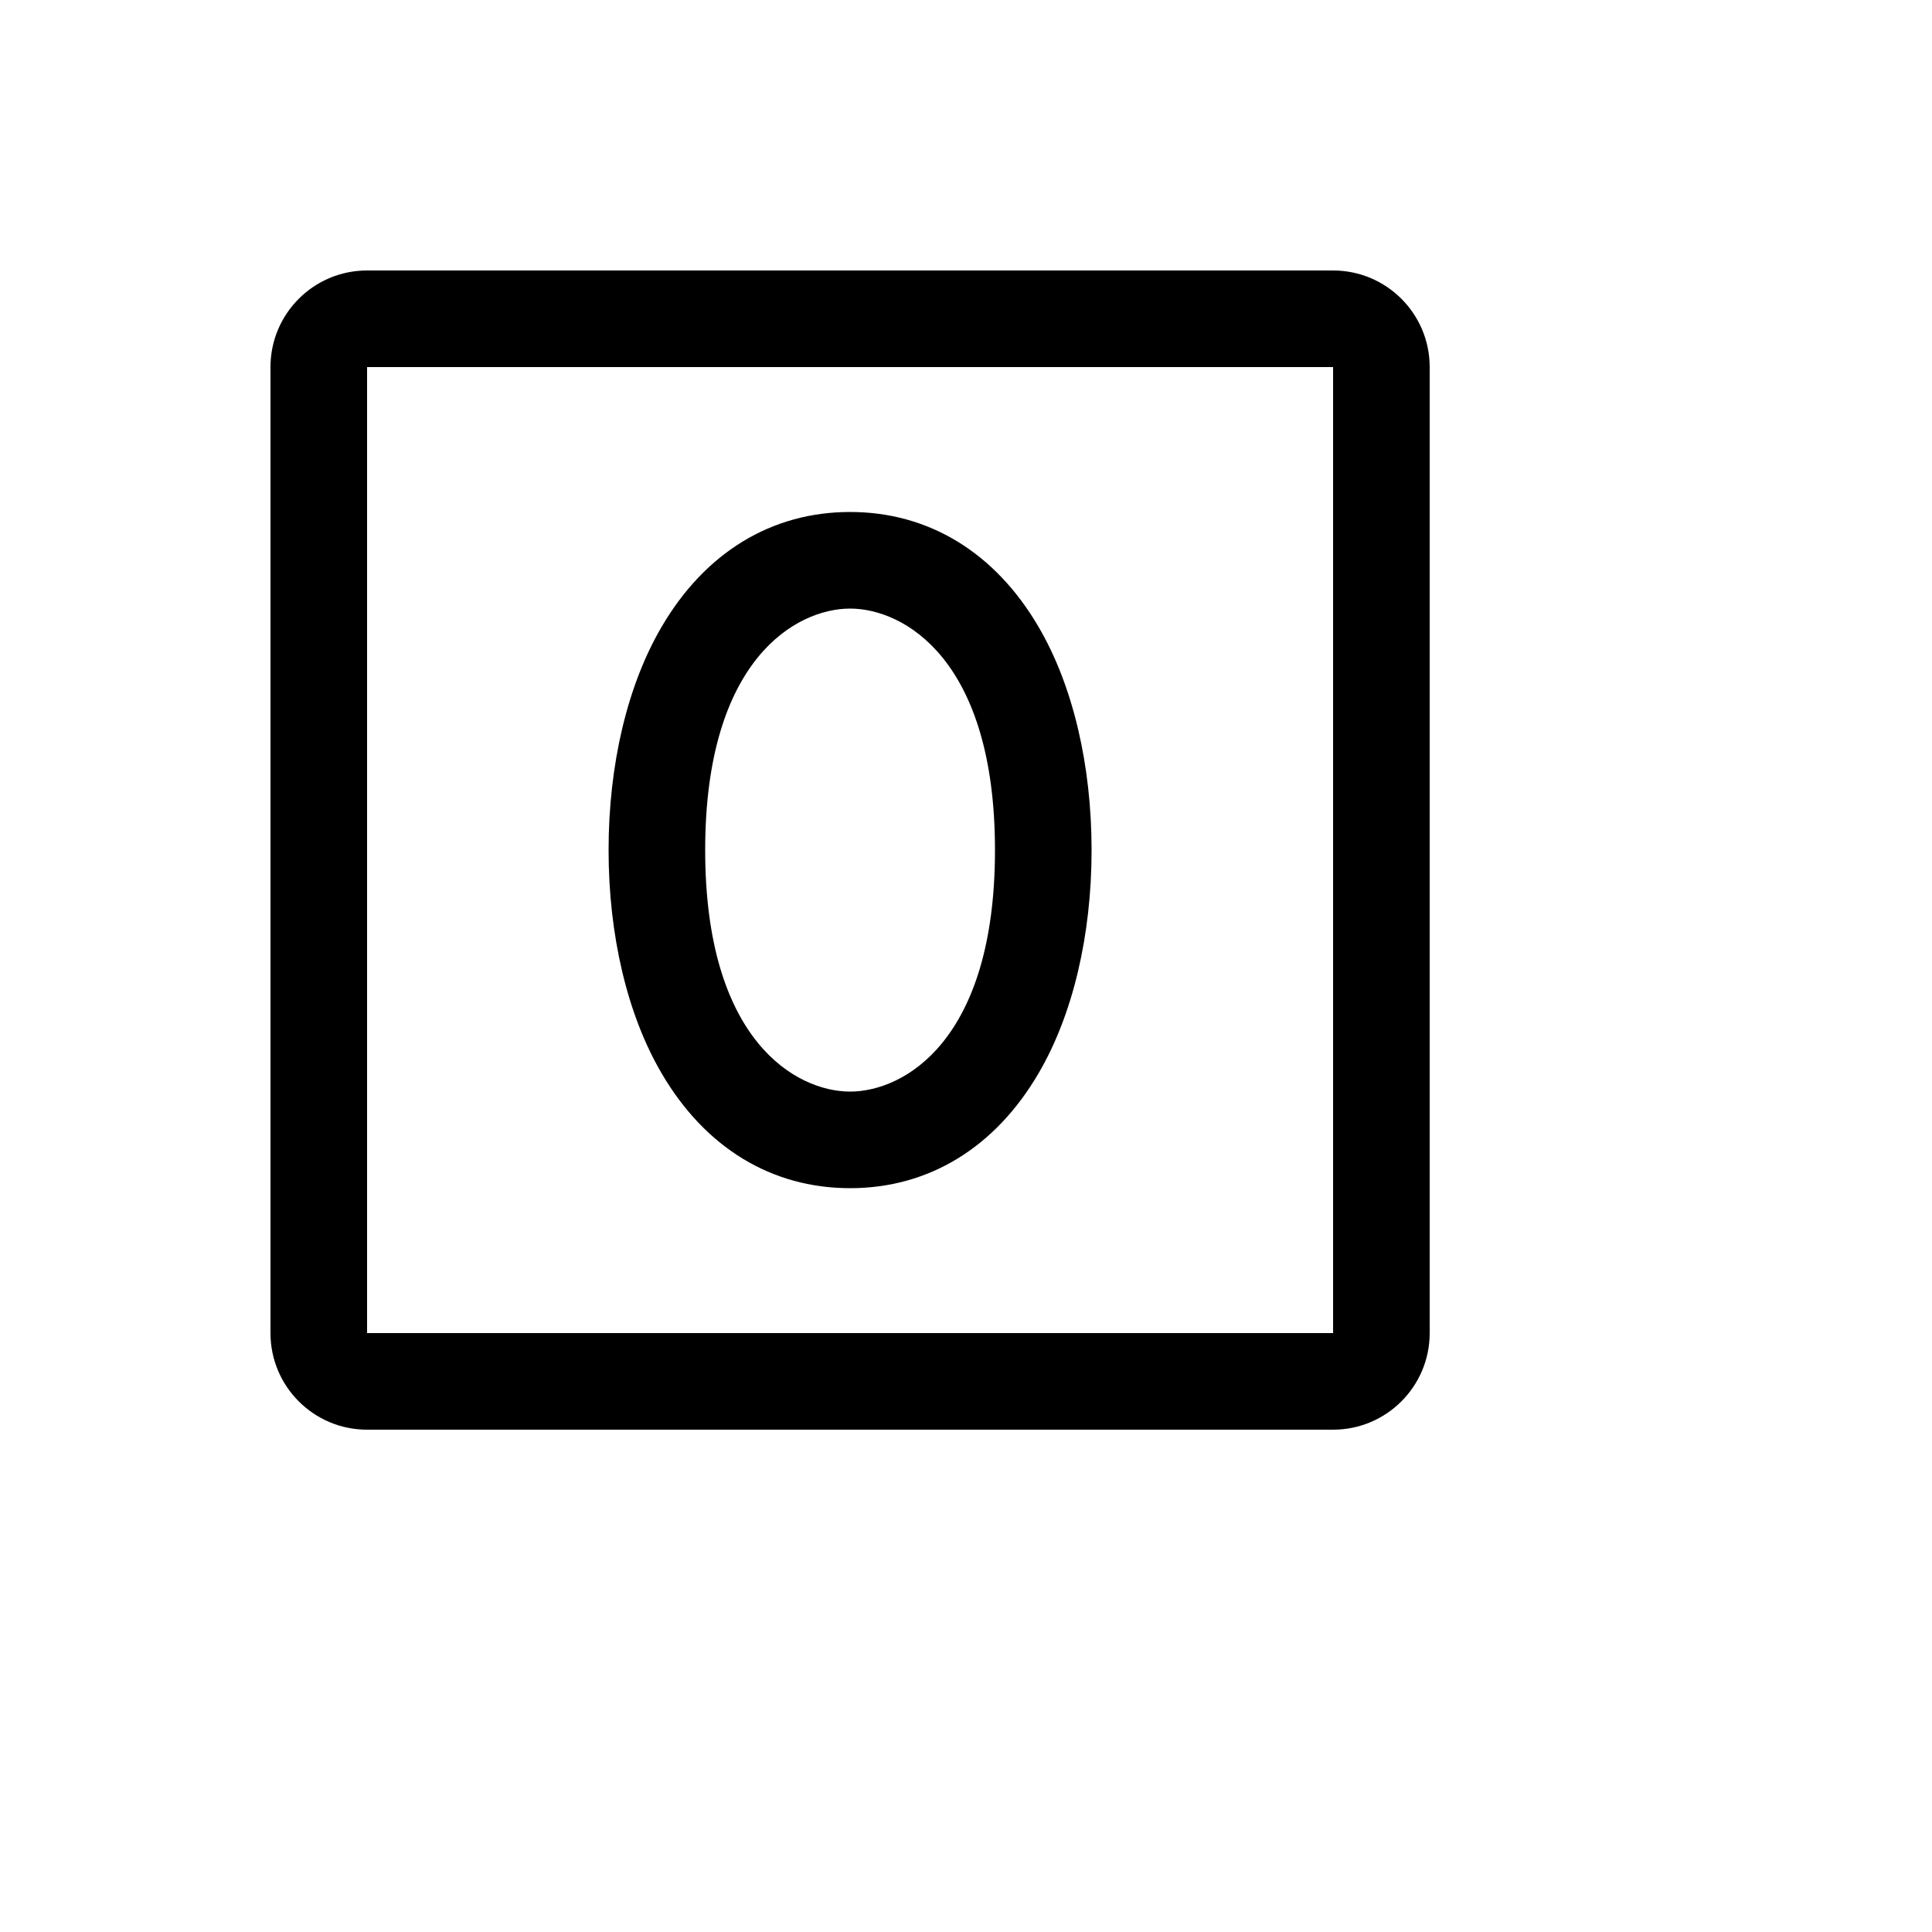
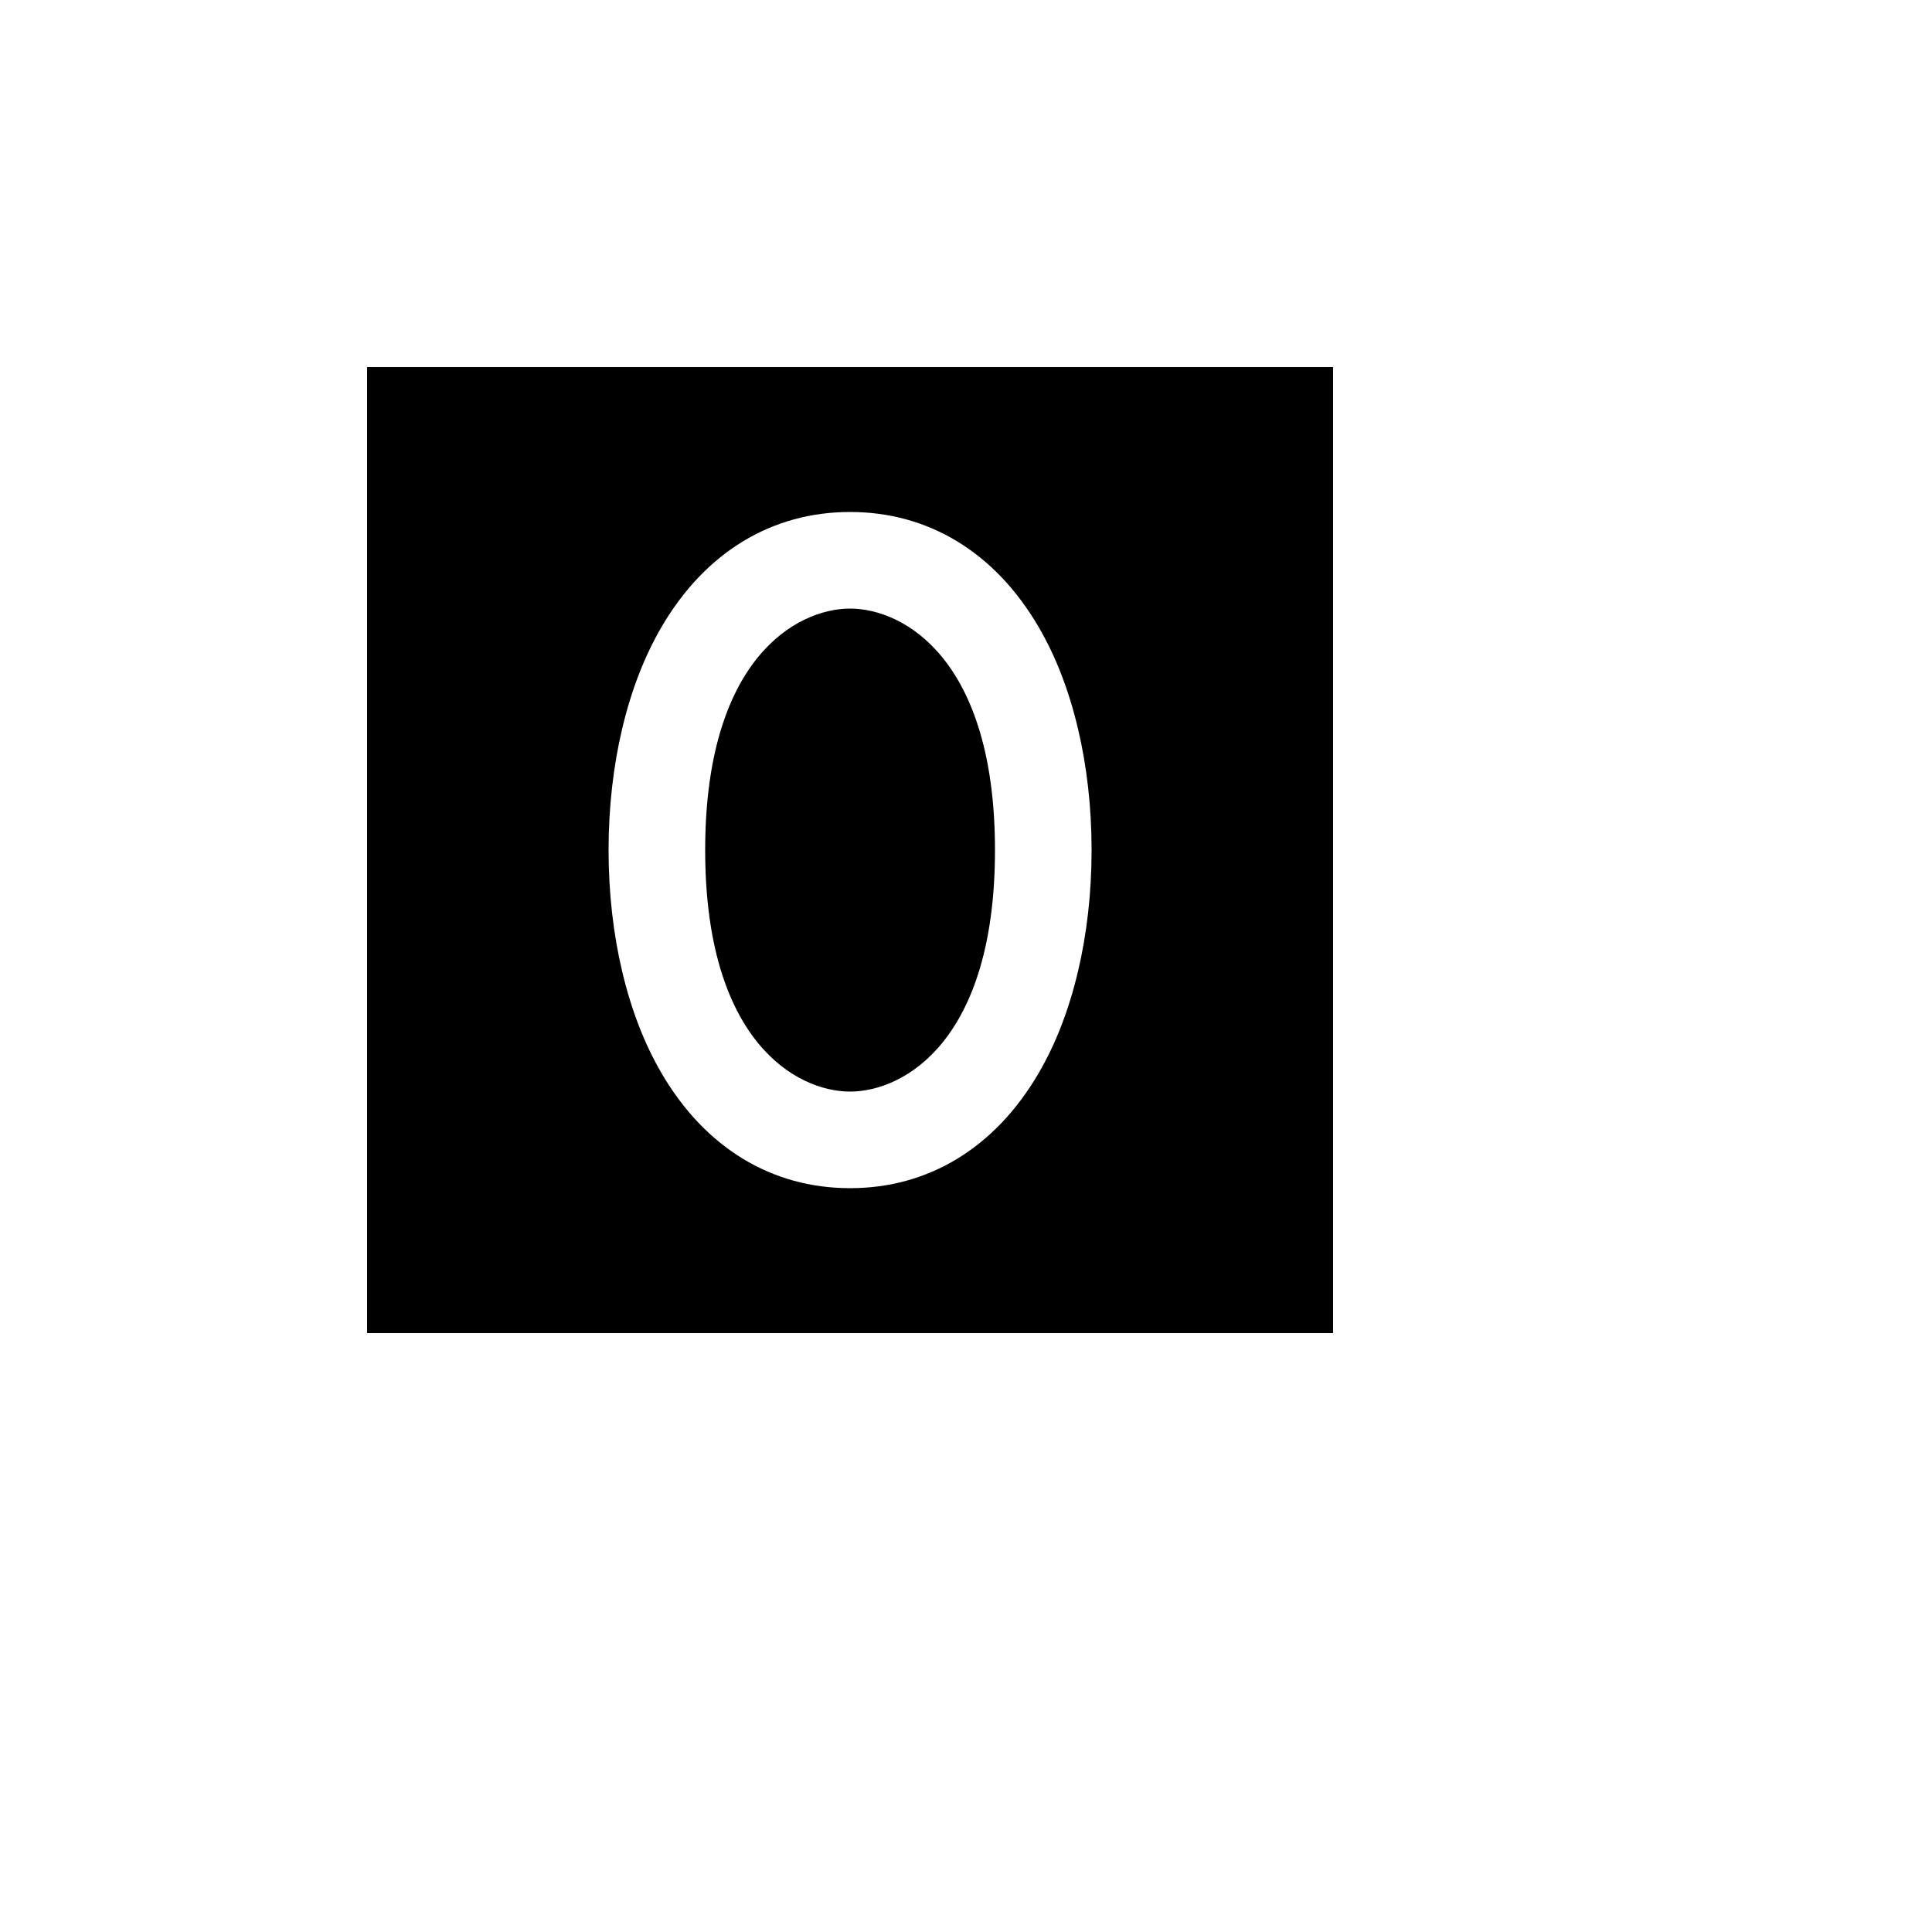
<svg xmlns="http://www.w3.org/2000/svg" version="1.1" width="100%" height="100%" id="svgWorkerArea" viewBox="-25 -25 625 625" style="background: white;">
  <defs id="defsdoc">
    <pattern id="patternBool" x="0" y="0" width="10" height="10" patternUnits="userSpaceOnUse" patternTransform="rotate(35)">
-       <circle cx="5" cy="5" r="4" style="stroke: none;fill: #ff000070;" />
-     </pattern>
+       </pattern>
  </defs>
  <g id="fileImp-887162692" class="cosito">
-     <path id="pathImp-175105641" class="grouped" d="M250 140.625C224.609 140.625 203.125 153.711 189.062 177.734 177.93 196.68 171.875 222.461 171.875 250 171.875 277.539 177.93 303.32 189.062 322.266 203.125 346.289 224.609 359.375 250 359.375 275.391 359.375 296.875 346.289 310.938 322.266 322.07 303.32 328.125 277.539 328.125 250 328.125 222.461 322.07 196.68 310.938 177.734 296.875 153.711 275.391 140.625 250 140.625 250 140.625 250 140.625 250 140.625M250 328.125C232.617 328.125 203.125 311.719 203.125 250 203.125 188.281 232.617 171.875 250 171.875 267.383 171.875 296.875 188.281 296.875 250 296.875 311.719 267.383 328.125 250 328.125 250 328.125 250 328.125 250 328.125M406.25 62.5C406.25 62.5 93.75 62.5 93.75 62.5 76.491 62.5 62.5 76.491 62.5 93.75 62.5 93.75 62.5 406.25 62.5 406.25 62.5 423.509 76.491 437.5 93.75 437.5 93.75 437.5 406.25 437.5 406.25 437.5 423.509 437.5 437.5 423.509 437.5 406.25 437.5 406.25 437.5 93.75 437.5 93.75 437.5 76.491 423.509 62.5 406.25 62.5 406.25 62.5 406.25 62.5 406.25 62.5M406.25 406.25C406.25 406.25 93.75 406.25 93.75 406.25 93.75 406.25 93.75 93.75 93.75 93.75 93.75 93.75 406.25 93.75 406.25 93.75 406.25 93.75 406.25 406.25 406.25 406.25 406.25 406.25 406.25 406.25 406.25 406.25" />
+     <path id="pathImp-175105641" class="grouped" d="M250 140.625C224.609 140.625 203.125 153.711 189.062 177.734 177.93 196.68 171.875 222.461 171.875 250 171.875 277.539 177.93 303.32 189.062 322.266 203.125 346.289 224.609 359.375 250 359.375 275.391 359.375 296.875 346.289 310.938 322.266 322.07 303.32 328.125 277.539 328.125 250 328.125 222.461 322.07 196.68 310.938 177.734 296.875 153.711 275.391 140.625 250 140.625 250 140.625 250 140.625 250 140.625M250 328.125C232.617 328.125 203.125 311.719 203.125 250 203.125 188.281 232.617 171.875 250 171.875 267.383 171.875 296.875 188.281 296.875 250 296.875 311.719 267.383 328.125 250 328.125 250 328.125 250 328.125 250 328.125M406.25 62.5M406.25 406.25C406.25 406.25 93.75 406.25 93.75 406.25 93.75 406.25 93.75 93.75 93.75 93.75 93.75 93.75 406.25 93.75 406.25 93.75 406.25 93.75 406.25 406.25 406.25 406.25 406.25 406.25 406.25 406.25 406.25 406.25" />
  </g>
</svg>